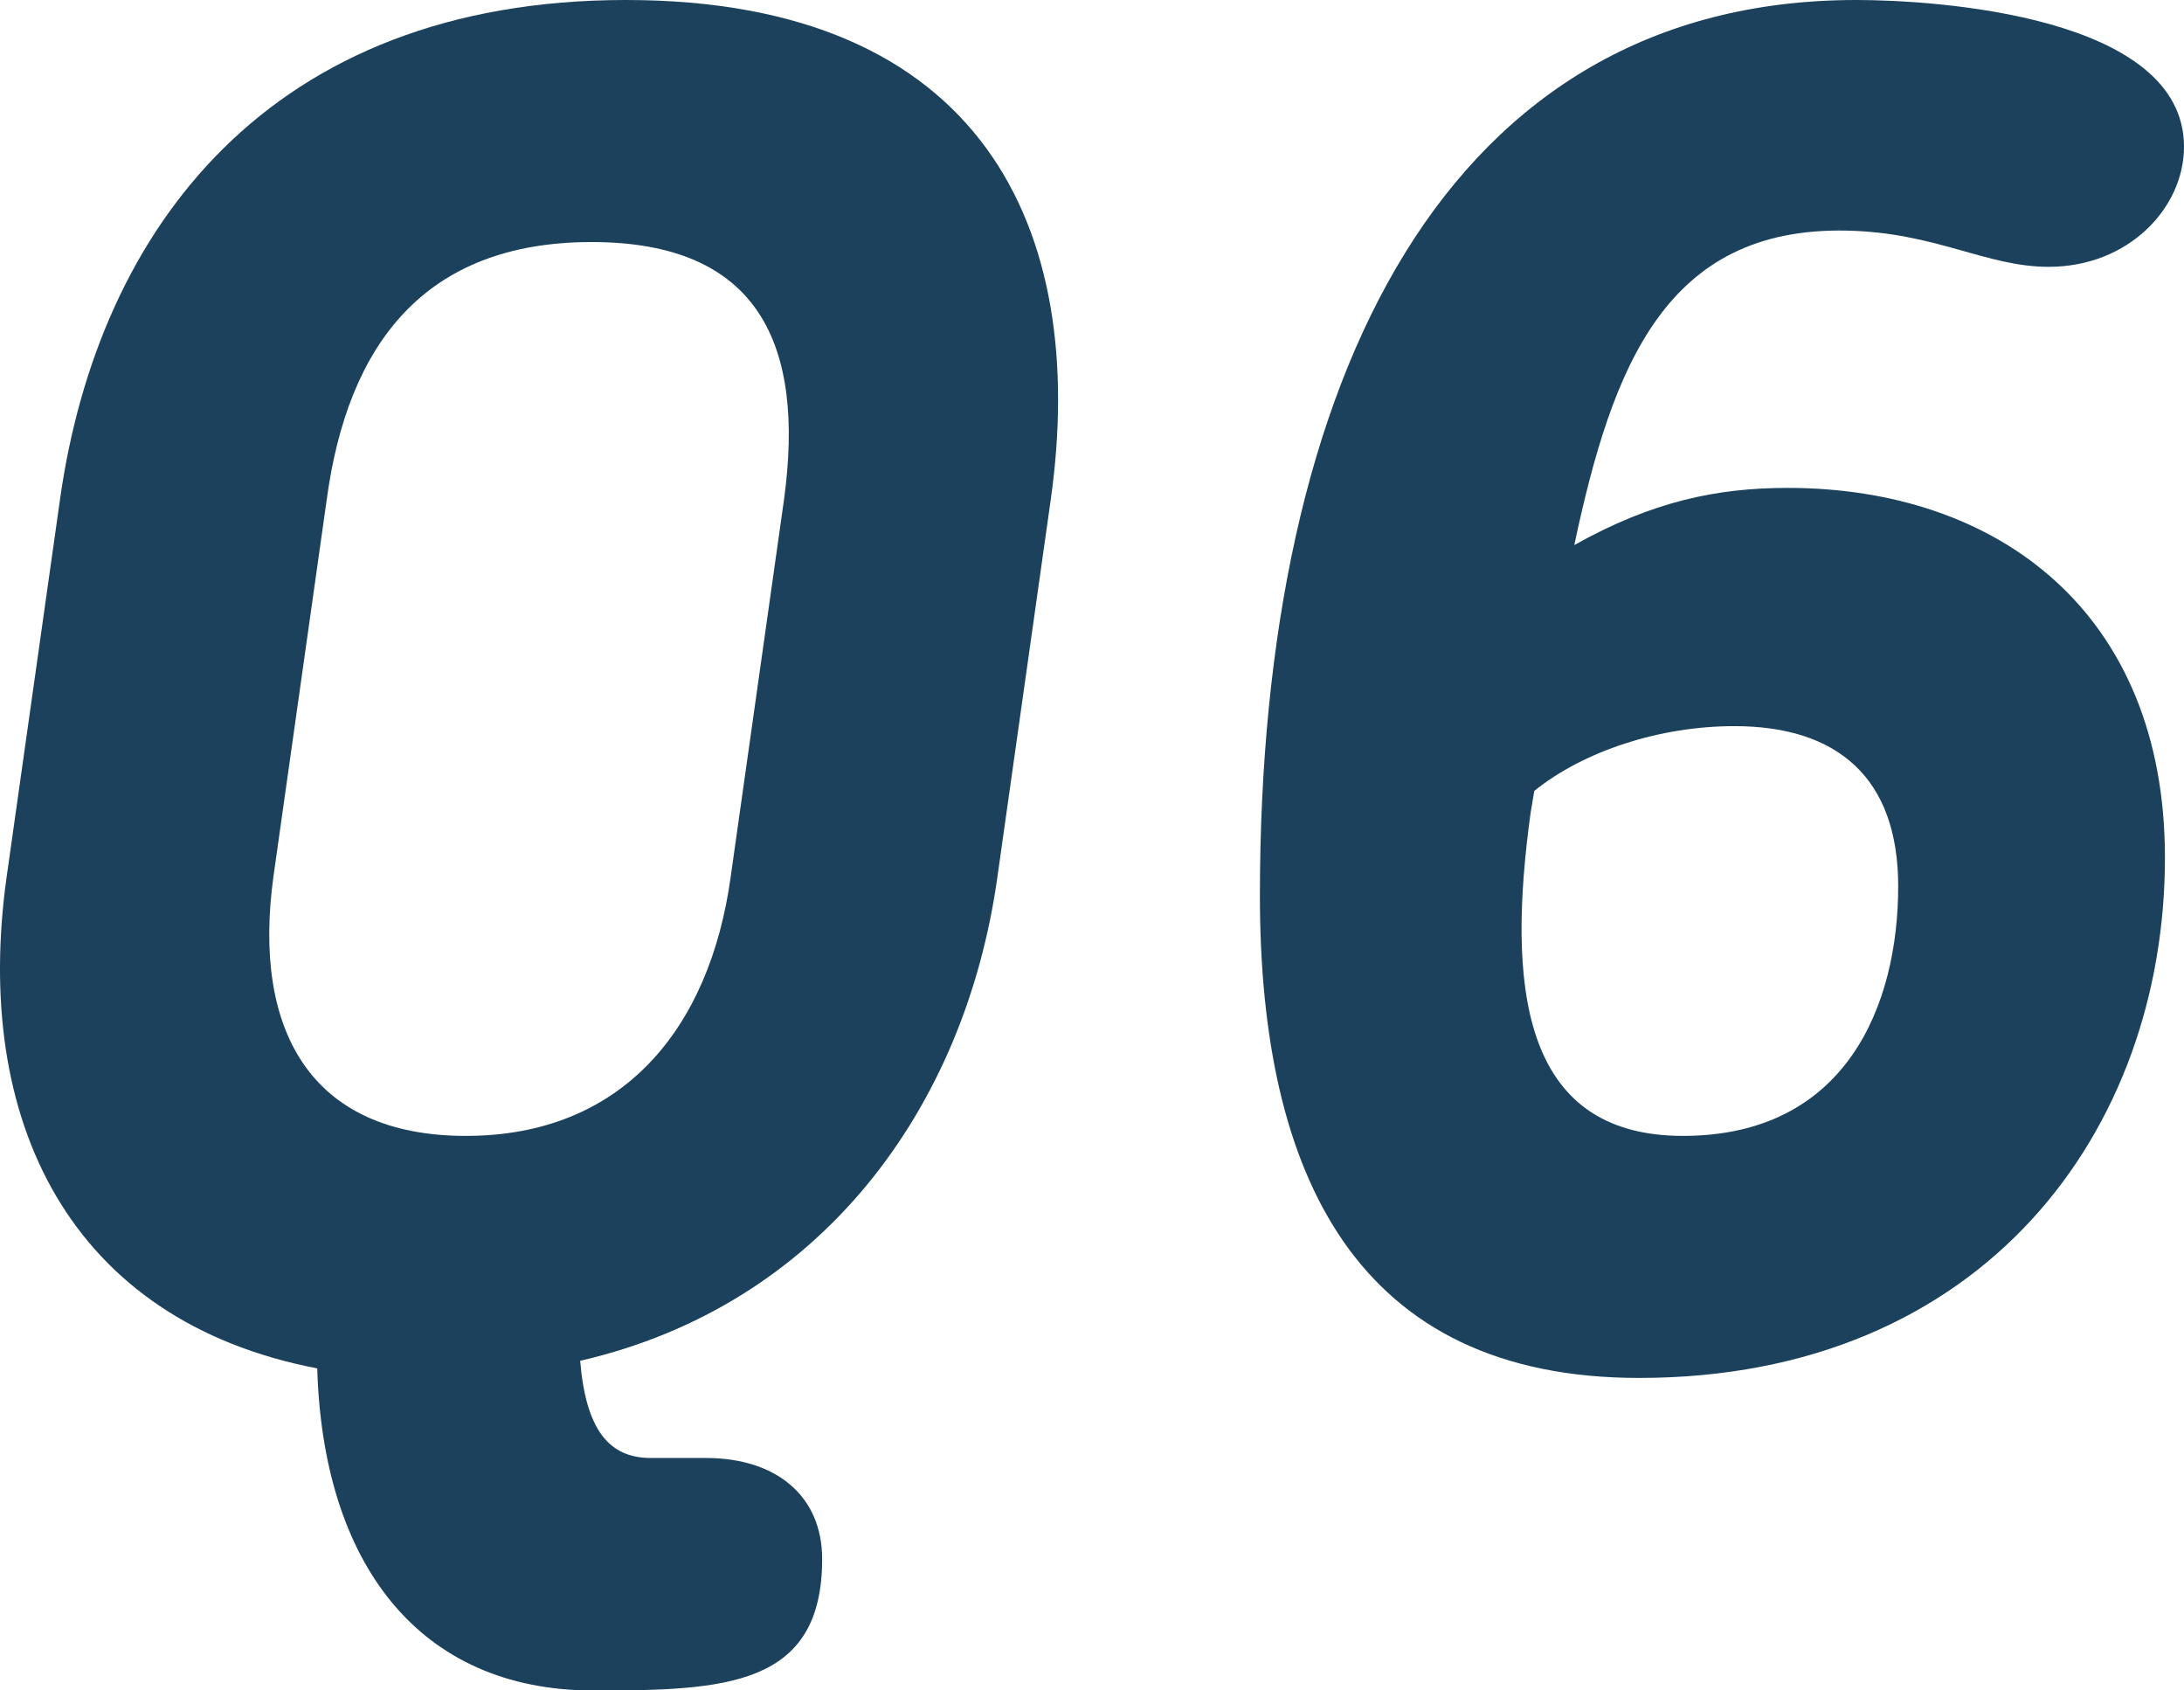
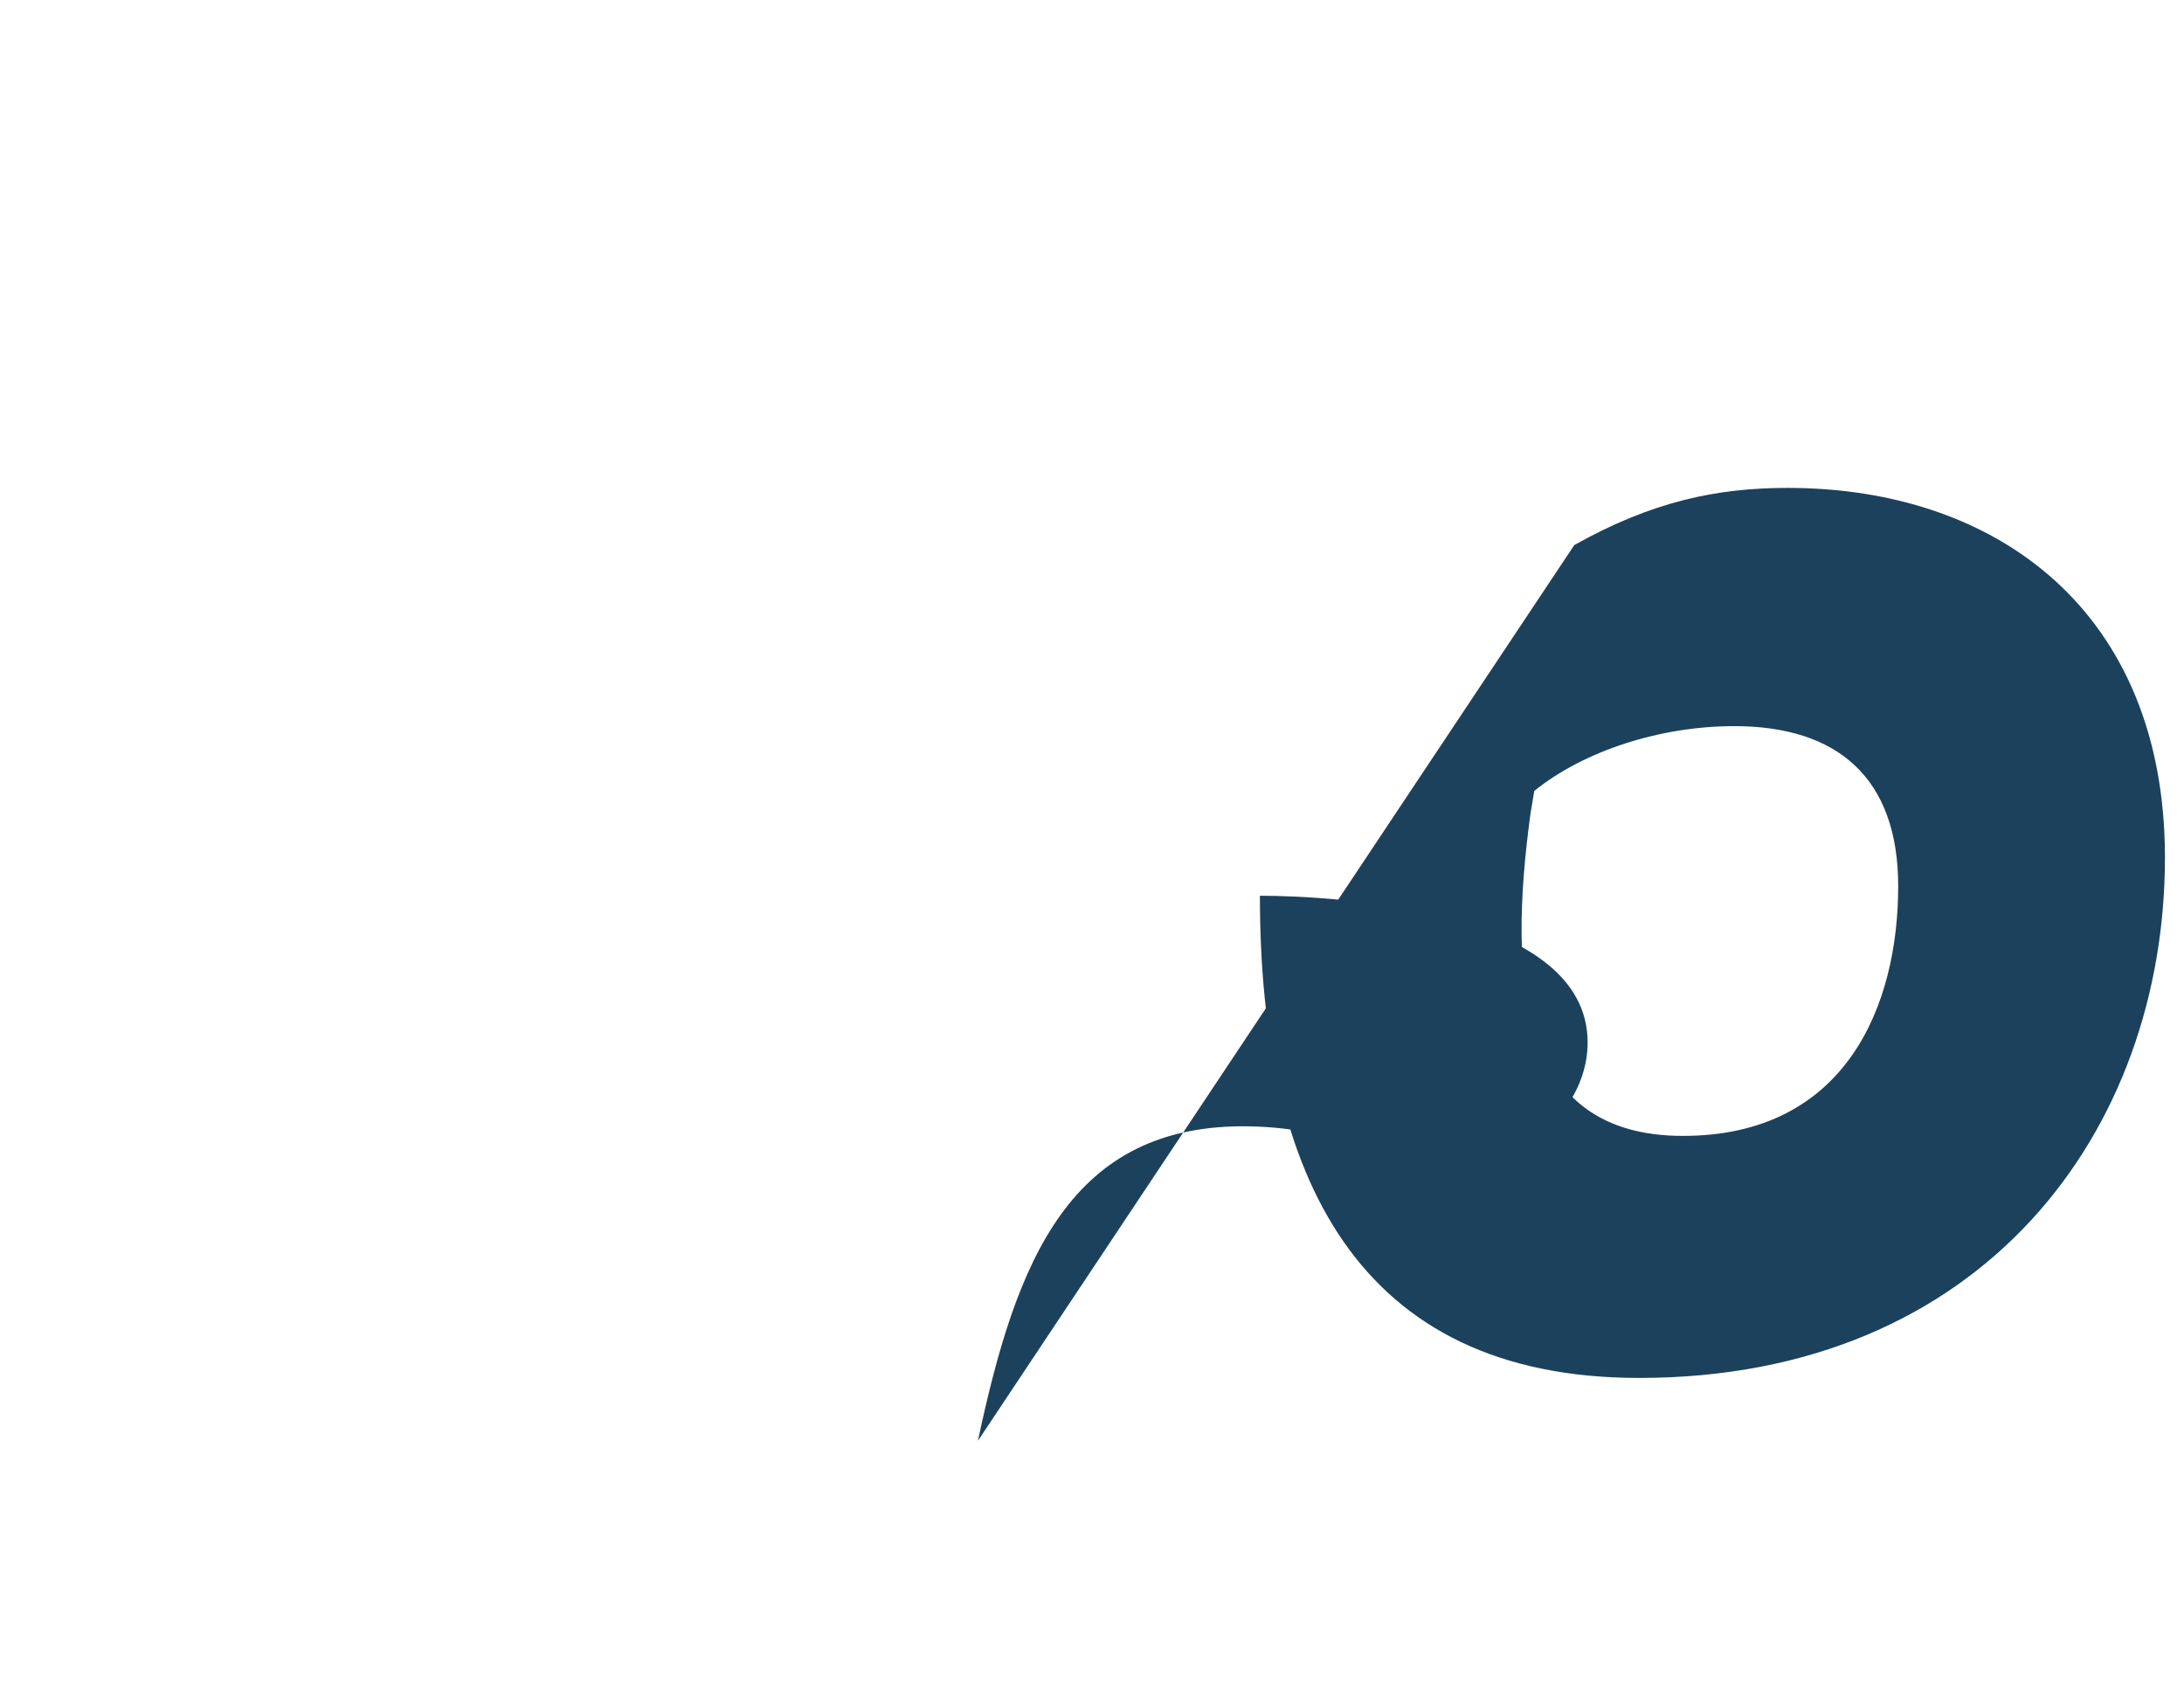
<svg xmlns="http://www.w3.org/2000/svg" id="_レイヤー_2" viewBox="0 0 45.85 35.47">
  <defs>
    <style>.cls-1{fill:#1c415c;}</style>
  </defs>
  <g id="text">
-     <path class="cls-1" d="m6.66,28.72C1.46,27.72-.58,23.52.14,18.4l1.12-7.92C2.06,4.8,5.66,0,13.14,0s9.72,4.8,8.92,10.48l-1.12,7.92c-.68,4.88-3.72,9-8.76,10.16.12,1.44.6,2.04,1.48,2.04h1.16c1.48,0,2.44.8,2.44,2.12,0,2.68-2.04,2.76-4.8,2.76-3.68,0-5.68-2.68-5.8-6.76Zm.2-18.24l-1.12,7.92c-.44,3.2.76,5.44,4.04,5.44s5.12-2.24,5.56-5.44l1.12-7.92c.44-3.24-.52-5.4-4.04-5.4s-5.12,2.16-5.56,5.4Z" />
-     <path class="cls-1" d="m33.05,11.44c1.64-.92,3-1.2,4.48-1.2,4.4,0,7.92,2.6,7.92,7.76,0,5.72-3.8,10.92-11.04,10.92-5.92,0-7.96-4.24-7.96-10.12C26.45,7.88,30.41,0,38.97,0c1.64,0,6.88.32,6.88,3.08,0,1.28-1.16,2.52-2.84,2.52-1.32,0-2.36-.72-4.24-.76-3.8-.08-4.92,2.84-5.72,6.6Zm-.92,5.64c-.48,3.52-.24,6.76,3.2,6.76s4.52-2.76,4.52-5.24c0-2.28-1.28-3.36-3.44-3.36-1.56,0-3.16.52-4.2,1.36l-.08.48Z" />
+     <path class="cls-1" d="m33.05,11.44c1.64-.92,3-1.2,4.48-1.2,4.4,0,7.92,2.6,7.92,7.76,0,5.72-3.8,10.92-11.04,10.92-5.92,0-7.96-4.24-7.96-10.12c1.64,0,6.88.32,6.88,3.08,0,1.28-1.16,2.52-2.84,2.52-1.32,0-2.36-.72-4.24-.76-3.8-.08-4.92,2.84-5.72,6.6Zm-.92,5.64c-.48,3.52-.24,6.76,3.2,6.76s4.52-2.76,4.52-5.24c0-2.28-1.28-3.36-3.44-3.36-1.56,0-3.16.52-4.2,1.36l-.08.48Z" />
  </g>
</svg>